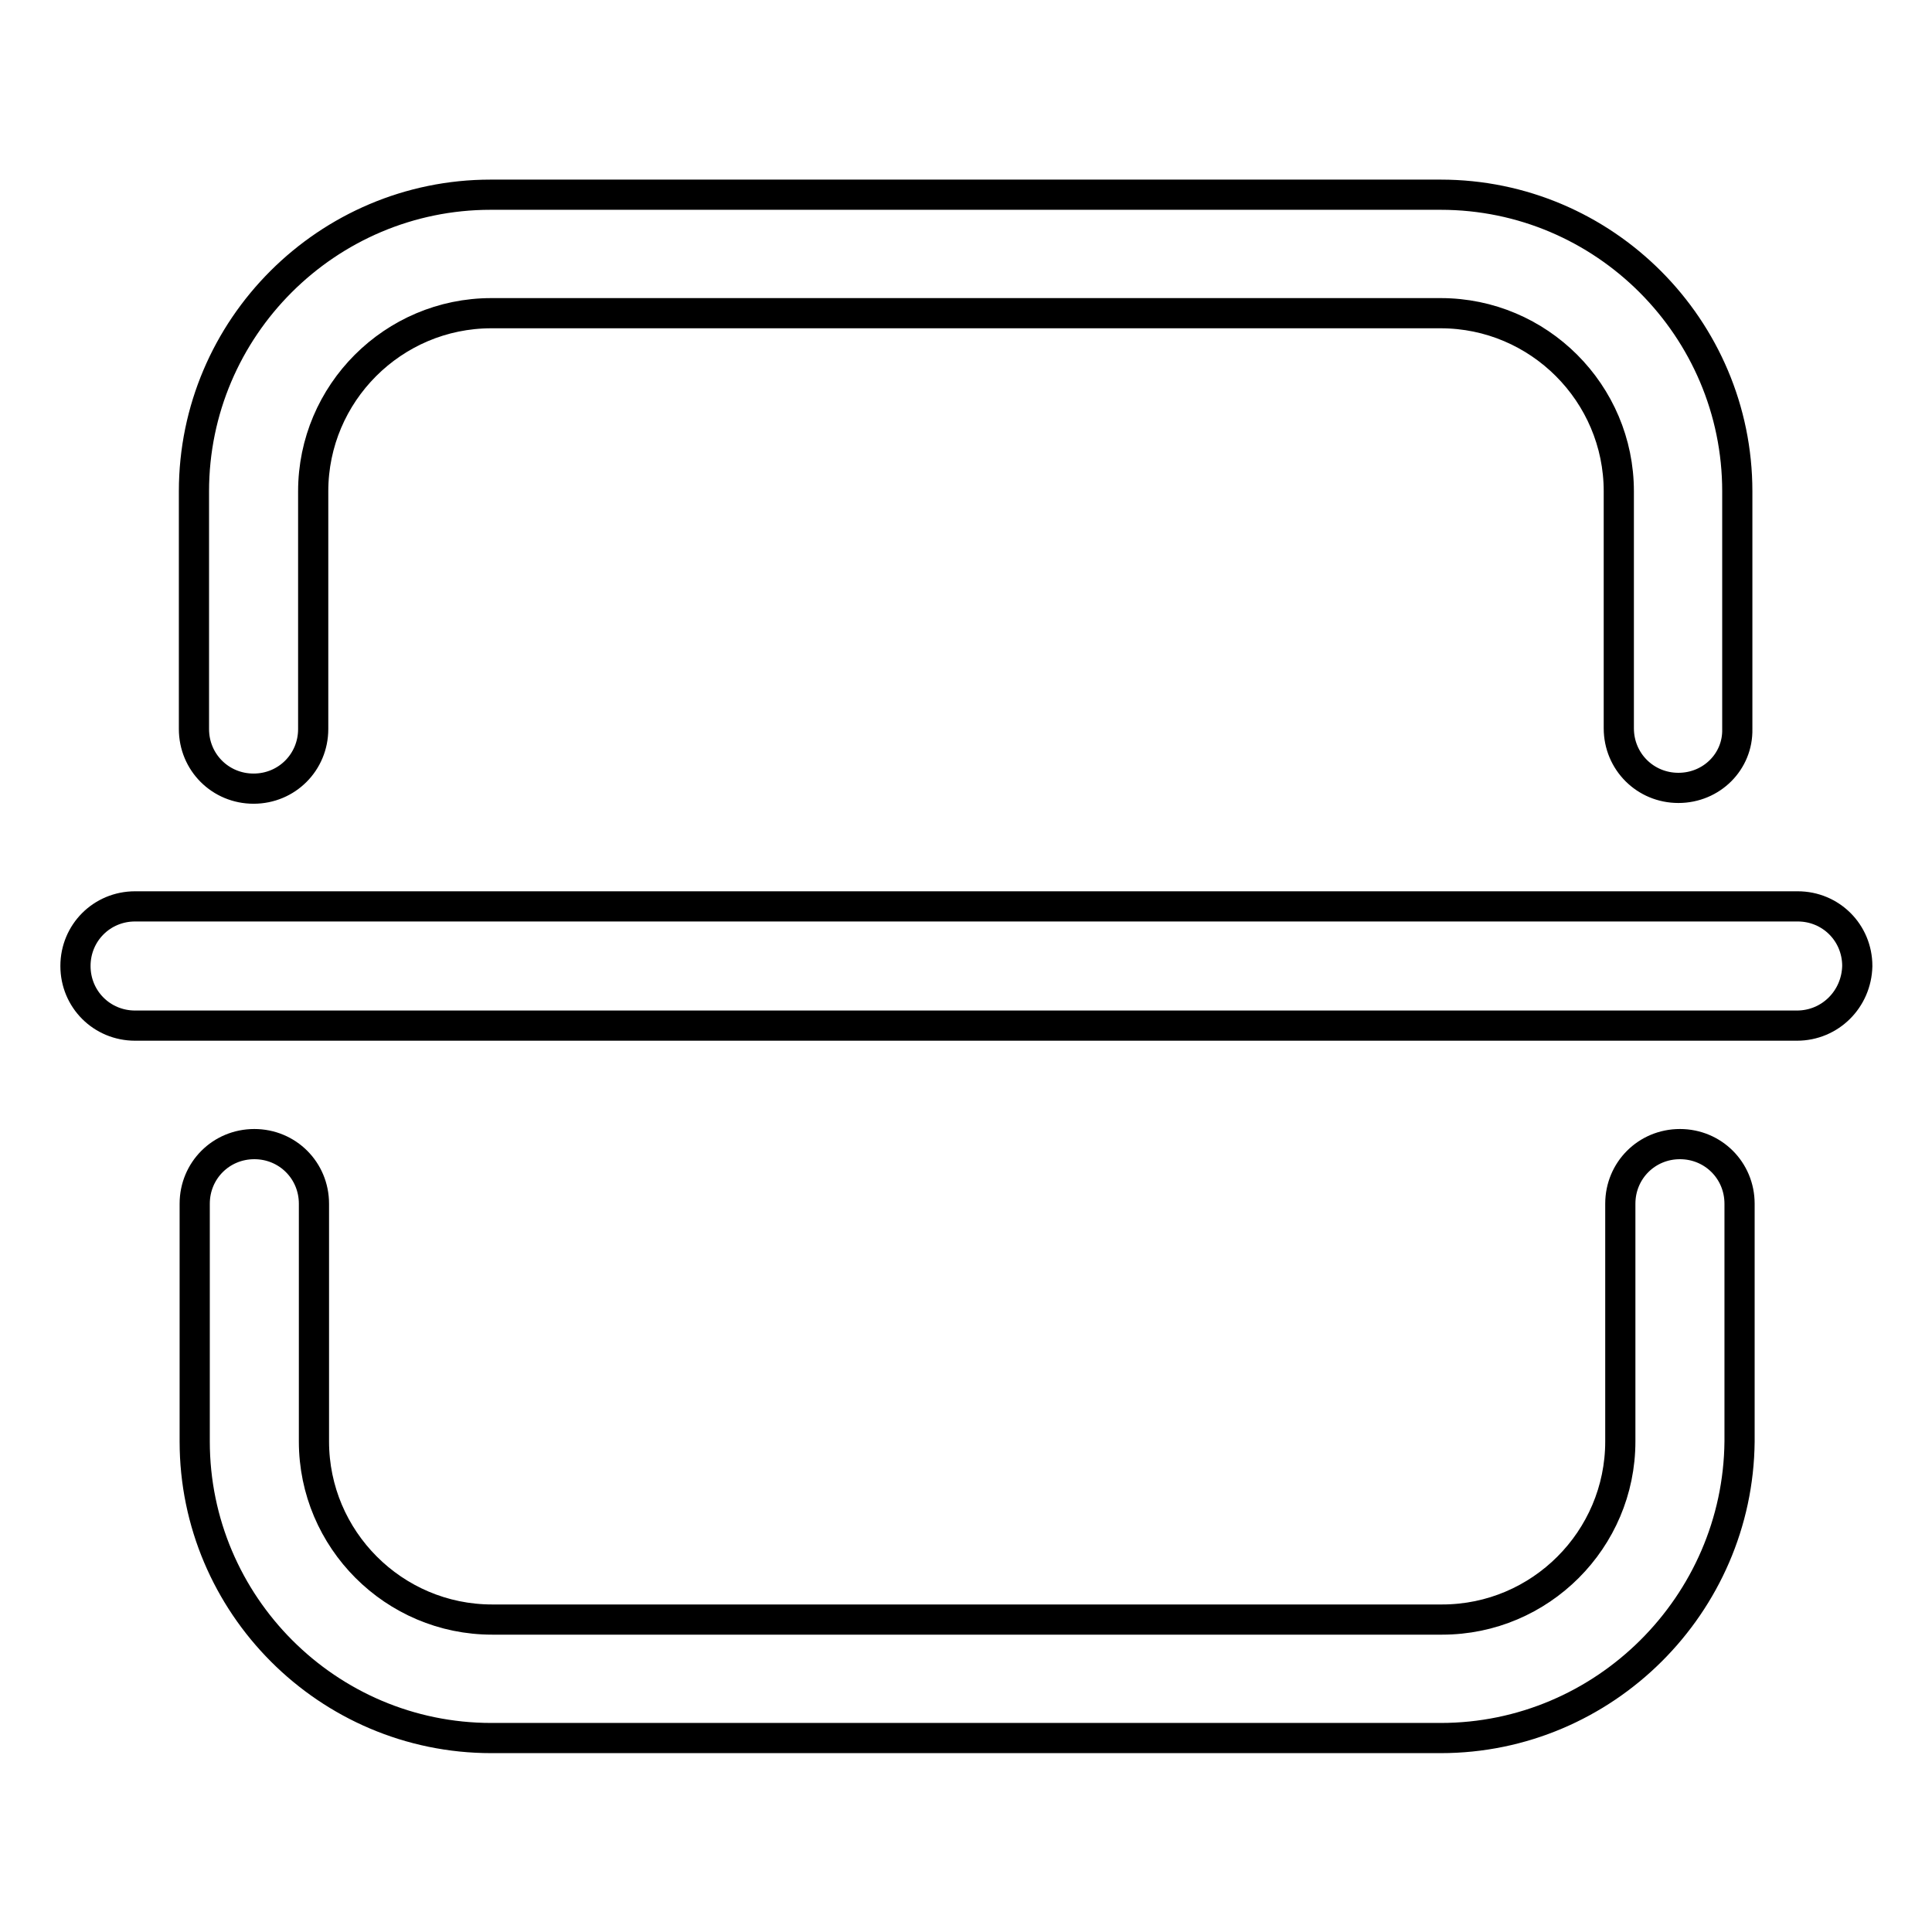
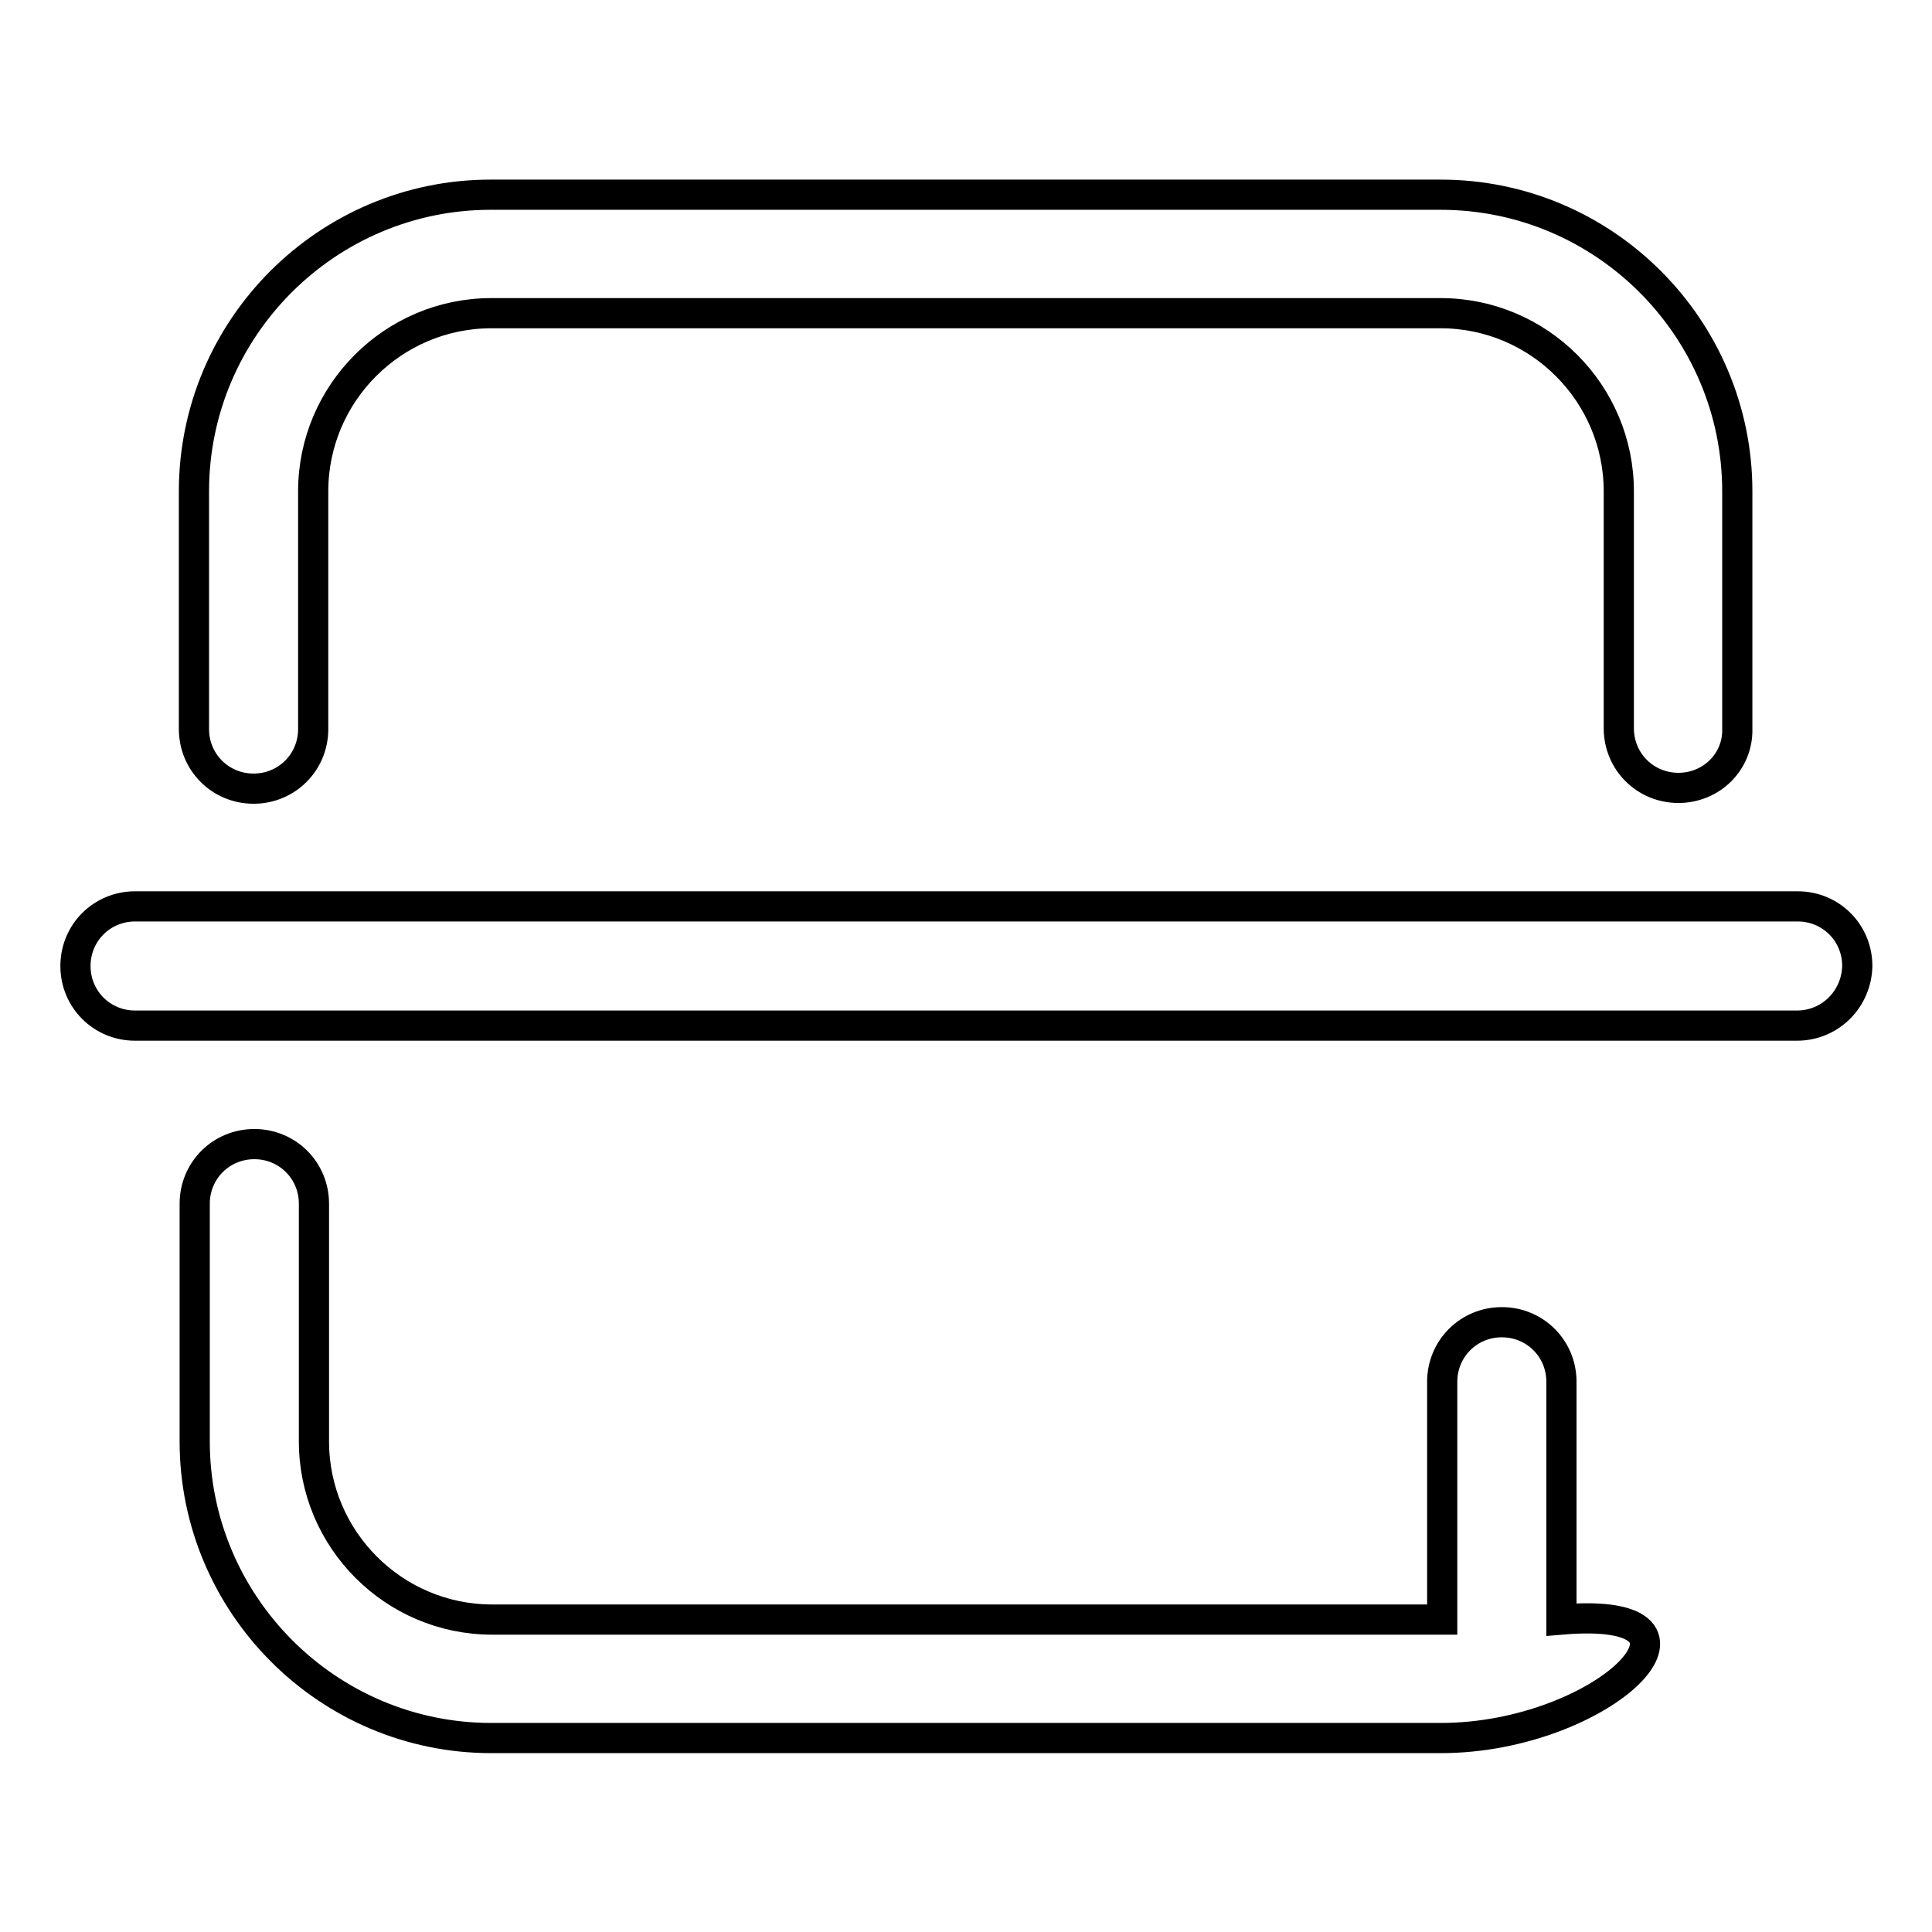
<svg xmlns="http://www.w3.org/2000/svg" version="1.1" x="0px" y="0px" viewBox="0 0 256 256" enable-background="new 0 0 256 256" xml:space="preserve">
  <g>
-     <path stroke-width="4" fill-opacity="0" stroke="#000000" d="M222.4,104.4c-4.4,0-7.9-3.5-7.9-7.9V65.1c0-13-10.6-23.6-23.6-23.6H65.1c-13,0-23.6,10.6-23.6,23.6v31.5 c0,4.4-3.5,7.9-7.9,7.9s-7.9-3.5-7.9-7.9V65.1c0-21.7,17.7-39.3,39.3-39.3h125.9c21.7,0,39.3,17.7,39.3,39.3v31.5 C230.3,100.9,226.8,104.4,222.4,104.4z M190.9,230.3H65.1c-21.7,0-39.3-17.7-39.3-39.3v-31.5c0-4.4,3.5-7.9,7.9-7.9 s7.9,3.5,7.9,7.9v31.5c0,13,10.6,23.6,23.6,23.6h125.9c13,0,23.6-10.6,23.6-23.6v-31.5c0-4.4,3.5-7.9,7.9-7.9 c4.4,0,7.9,3.5,7.9,7.9v31.5C230.3,212.6,212.6,230.3,190.9,230.3z M238.1,135.9H17.9c-4.4,0-7.9-3.5-7.9-7.9 c0-4.4,3.5-7.9,7.9-7.9h220.3c4.4,0,7.9,3.5,7.9,7.9C246,132.4,242.5,135.9,238.1,135.9z" />
+     <path stroke-width="4" fill-opacity="0" stroke="#000000" d="M222.4,104.4c-4.4,0-7.9-3.5-7.9-7.9V65.1c0-13-10.6-23.6-23.6-23.6H65.1c-13,0-23.6,10.6-23.6,23.6v31.5 c0,4.4-3.5,7.9-7.9,7.9s-7.9-3.5-7.9-7.9V65.1c0-21.7,17.7-39.3,39.3-39.3h125.9c21.7,0,39.3,17.7,39.3,39.3v31.5 C230.3,100.9,226.8,104.4,222.4,104.4z M190.9,230.3H65.1c-21.7,0-39.3-17.7-39.3-39.3v-31.5c0-4.4,3.5-7.9,7.9-7.9 s7.9,3.5,7.9,7.9v31.5c0,13,10.6,23.6,23.6,23.6h125.9v-31.5c0-4.4,3.5-7.9,7.9-7.9 c4.4,0,7.9,3.5,7.9,7.9v31.5C230.3,212.6,212.6,230.3,190.9,230.3z M238.1,135.9H17.9c-4.4,0-7.9-3.5-7.9-7.9 c0-4.4,3.5-7.9,7.9-7.9h220.3c4.4,0,7.9,3.5,7.9,7.9C246,132.4,242.5,135.9,238.1,135.9z" />
  </g>
</svg>